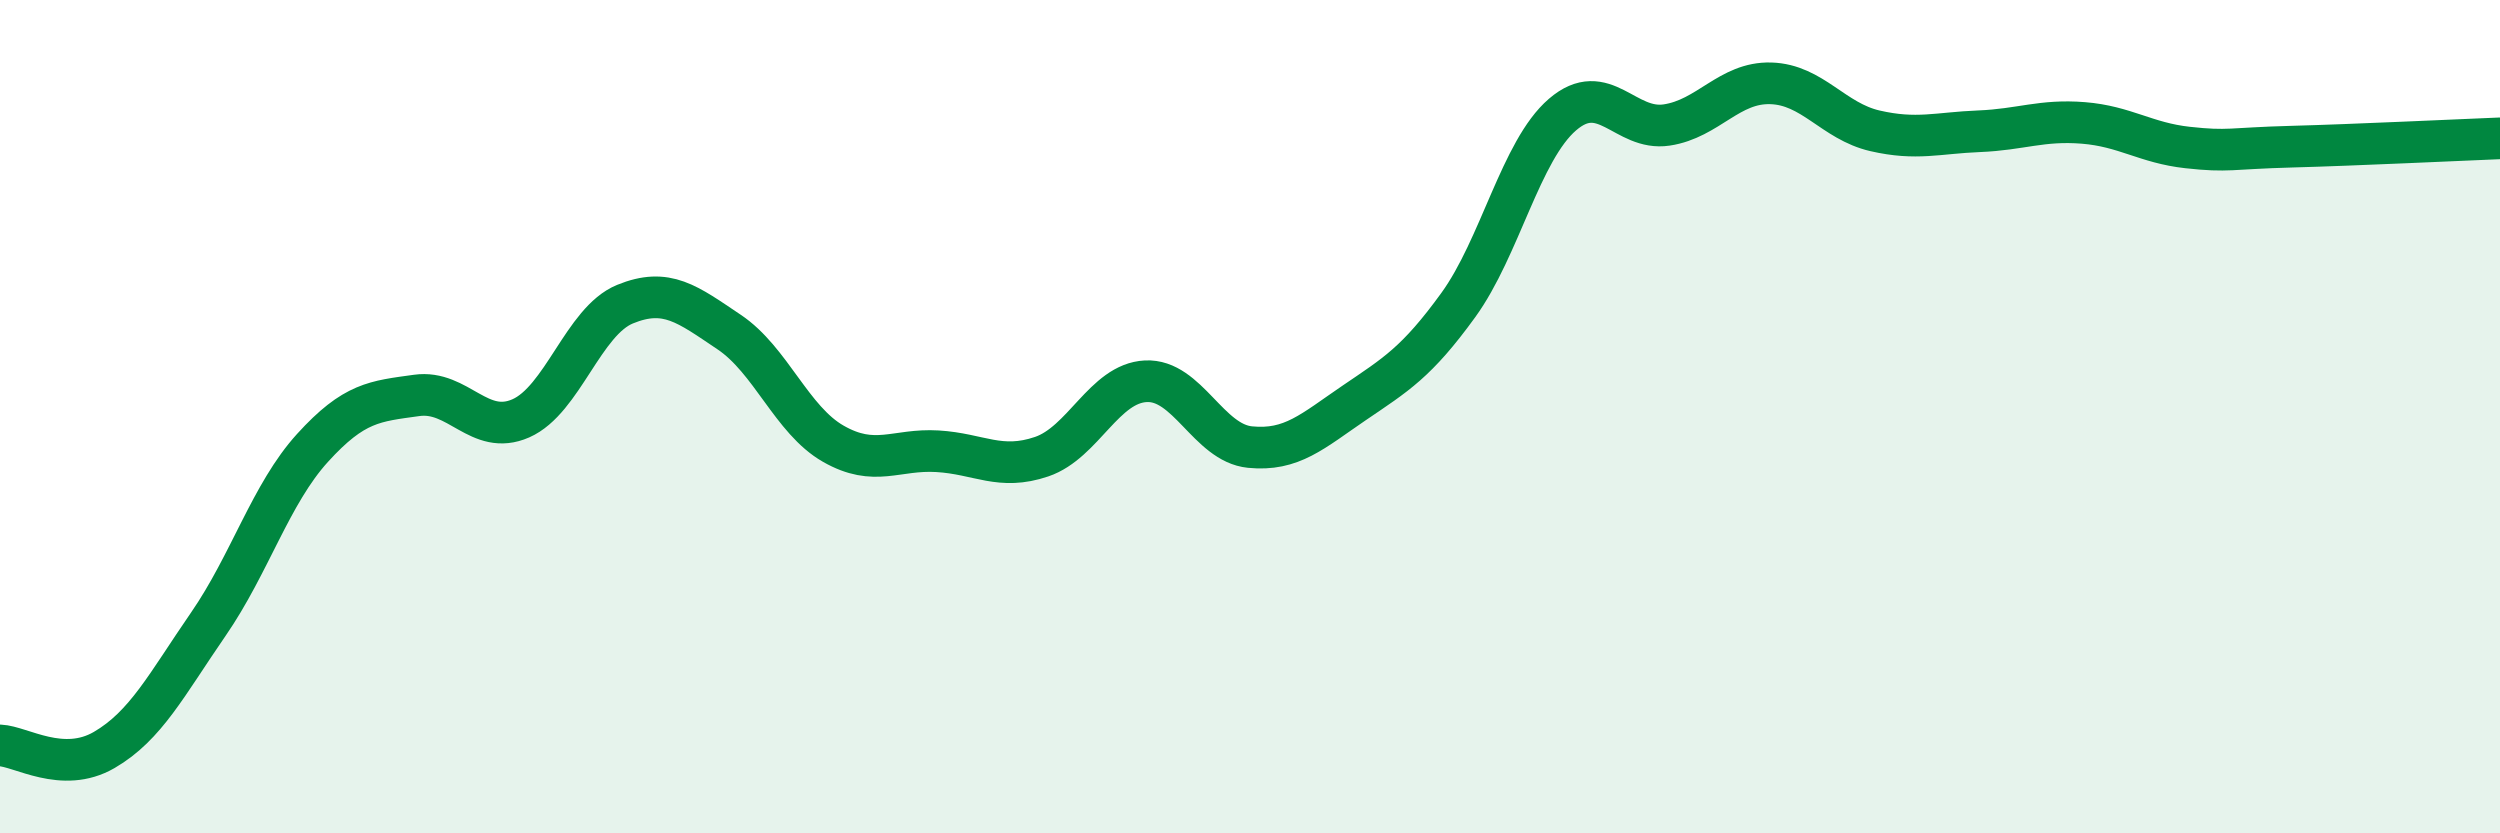
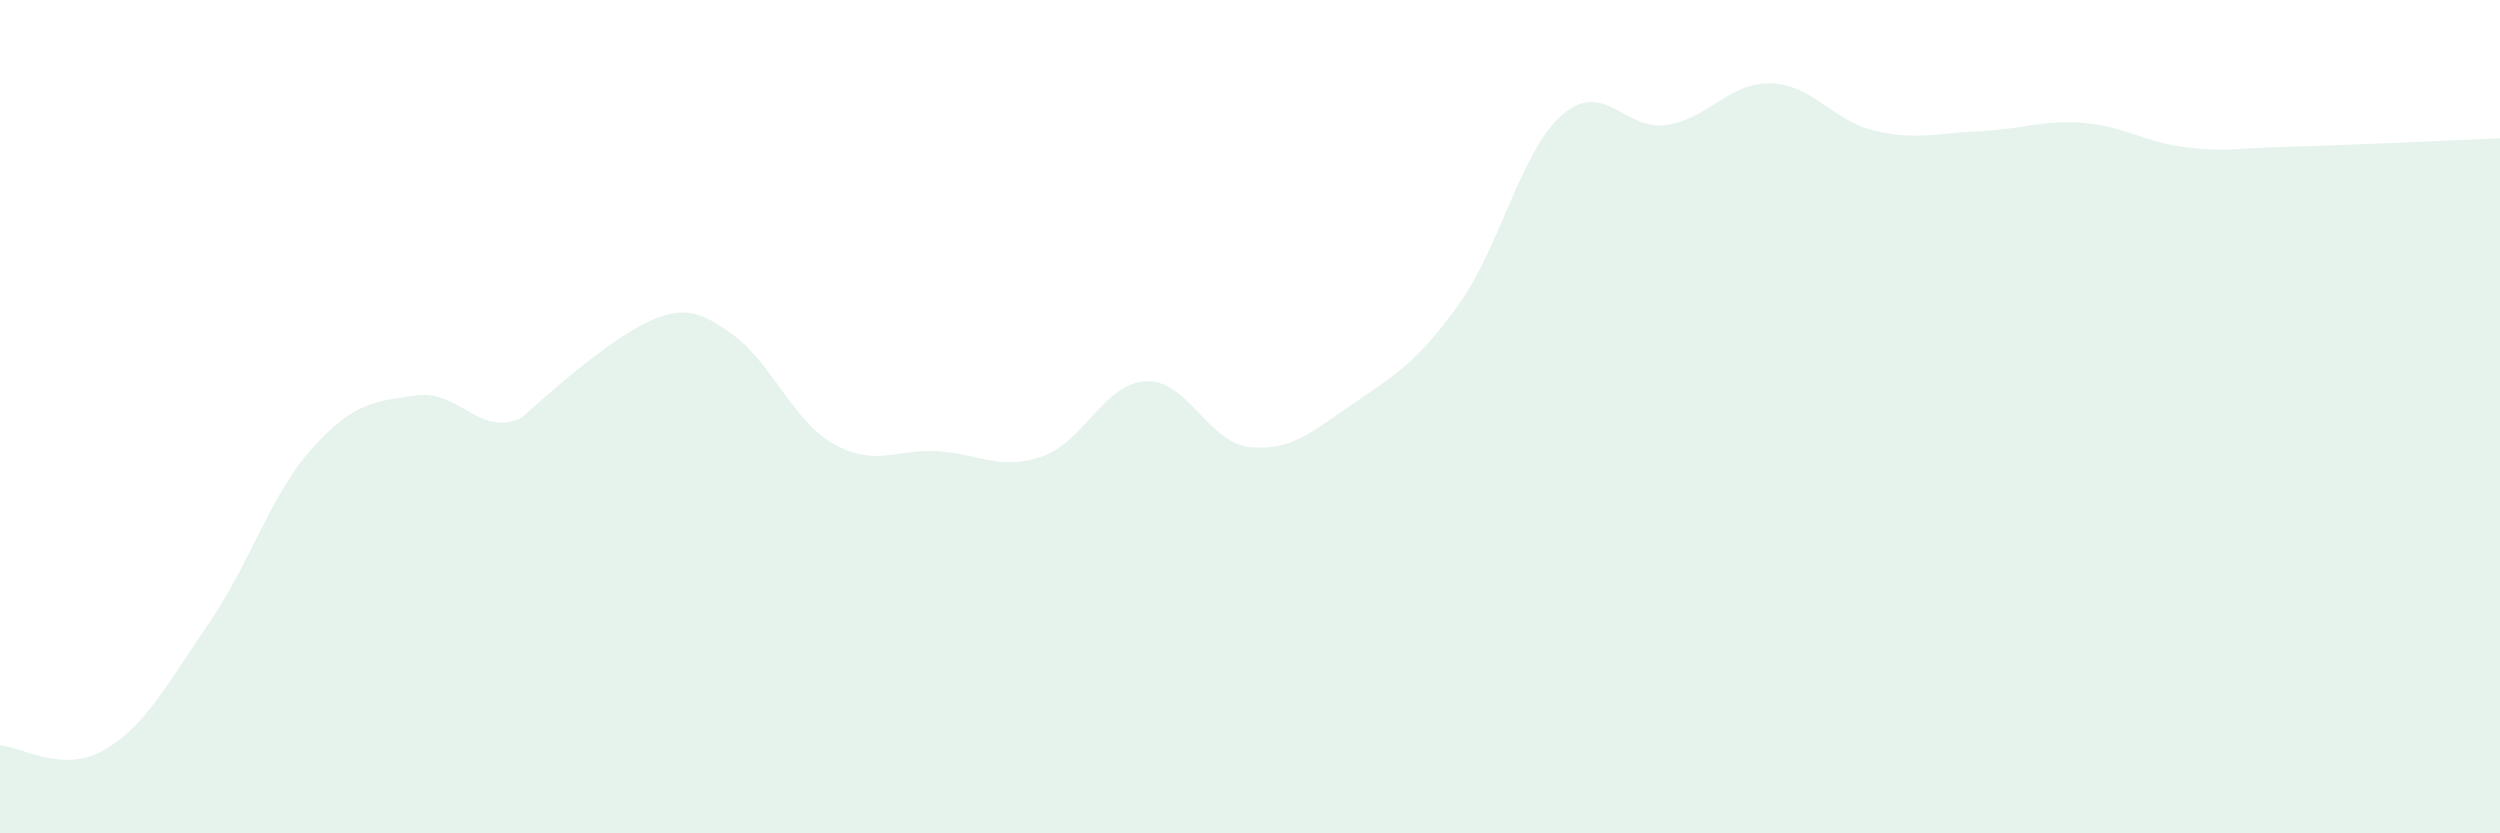
<svg xmlns="http://www.w3.org/2000/svg" width="60" height="20" viewBox="0 0 60 20">
-   <path d="M 0,17.89 C 0.5,17.91 1.5,18.58 2.5,18 C 3.5,17.42 4,16.43 5,14.98 C 6,13.53 6.5,11.85 7.5,10.75 C 8.5,9.65 9,9.63 10,9.49 C 11,9.35 11.5,10.48 12.5,10.04 C 13.5,9.6 14,7.71 15,7.3 C 16,6.89 16.5,7.3 17.5,7.97 C 18.5,8.64 19,10.08 20,10.65 C 21,11.22 21.5,10.77 22.5,10.83 C 23.5,10.89 24,11.3 25,10.96 C 26,10.62 26.5,9.2 27.5,9.15 C 28.5,9.1 29,10.63 30,10.73 C 31,10.83 31.5,10.35 32.5,9.67 C 33.5,8.99 34,8.7 35,7.32 C 36,5.94 36.5,3.61 37.5,2.75 C 38.5,1.89 39,3.15 40,3 C 41,2.85 41.5,1.97 42.5,2 C 43.5,2.03 44,2.91 45,3.14 C 46,3.37 46.5,3.19 47.5,3.15 C 48.5,3.11 49,2.87 50,2.95 C 51,3.03 51.5,3.43 52.5,3.54 C 53.5,3.65 53.5,3.56 55,3.52 C 56.5,3.48 59,3.36 60,3.32L60 20L0 20Z" fill="#008740" opacity="0.1" stroke-linecap="round" stroke-linejoin="round" />
-   <path d="M 0,17.89 C 0.5,17.91 1.5,18.58 2.5,18 C 3.5,17.42 4,16.43 5,14.98 C 6,13.53 6.5,11.85 7.5,10.75 C 8.5,9.65 9,9.63 10,9.49 C 11,9.35 11.5,10.48 12.5,10.04 C 13.5,9.6 14,7.71 15,7.3 C 16,6.89 16.5,7.3 17.5,7.97 C 18.5,8.64 19,10.08 20,10.65 C 21,11.22 21.5,10.77 22.5,10.83 C 23.5,10.89 24,11.3 25,10.96 C 26,10.62 26.5,9.2 27.5,9.15 C 28.5,9.1 29,10.63 30,10.73 C 31,10.83 31.5,10.35 32.5,9.67 C 33.5,8.99 34,8.7 35,7.32 C 36,5.94 36.5,3.61 37.5,2.75 C 38.5,1.89 39,3.15 40,3 C 41,2.85 41.5,1.97 42.5,2 C 43.5,2.03 44,2.91 45,3.14 C 46,3.37 46.5,3.19 47.5,3.15 C 48.5,3.11 49,2.87 50,2.95 C 51,3.03 51.5,3.43 52.5,3.54 C 53.5,3.65 53.5,3.56 55,3.52 C 56.5,3.48 59,3.36 60,3.32" stroke="#008740" stroke-width="1" fill="none" stroke-linecap="round" stroke-linejoin="round" />
+   <path d="M 0,17.89 C 0.5,17.91 1.5,18.58 2.5,18 C 3.5,17.42 4,16.43 5,14.98 C 6,13.53 6.5,11.85 7.5,10.75 C 8.5,9.65 9,9.63 10,9.49 C 11,9.35 11.5,10.48 12.5,10.04 C 16,6.89 16.5,7.3 17.5,7.97 C 18.5,8.64 19,10.08 20,10.65 C 21,11.22 21.5,10.77 22.5,10.83 C 23.5,10.89 24,11.3 25,10.96 C 26,10.62 26.5,9.2 27.5,9.15 C 28.5,9.1 29,10.63 30,10.73 C 31,10.83 31.5,10.35 32.5,9.67 C 33.5,8.99 34,8.7 35,7.32 C 36,5.94 36.5,3.61 37.5,2.75 C 38.5,1.89 39,3.15 40,3 C 41,2.85 41.5,1.97 42.5,2 C 43.5,2.03 44,2.91 45,3.14 C 46,3.37 46.5,3.19 47.5,3.15 C 48.5,3.11 49,2.87 50,2.95 C 51,3.03 51.5,3.43 52.5,3.54 C 53.5,3.65 53.5,3.56 55,3.52 C 56.5,3.48 59,3.36 60,3.32L60 20L0 20Z" fill="#008740" opacity="0.1" stroke-linecap="round" stroke-linejoin="round" />
</svg>